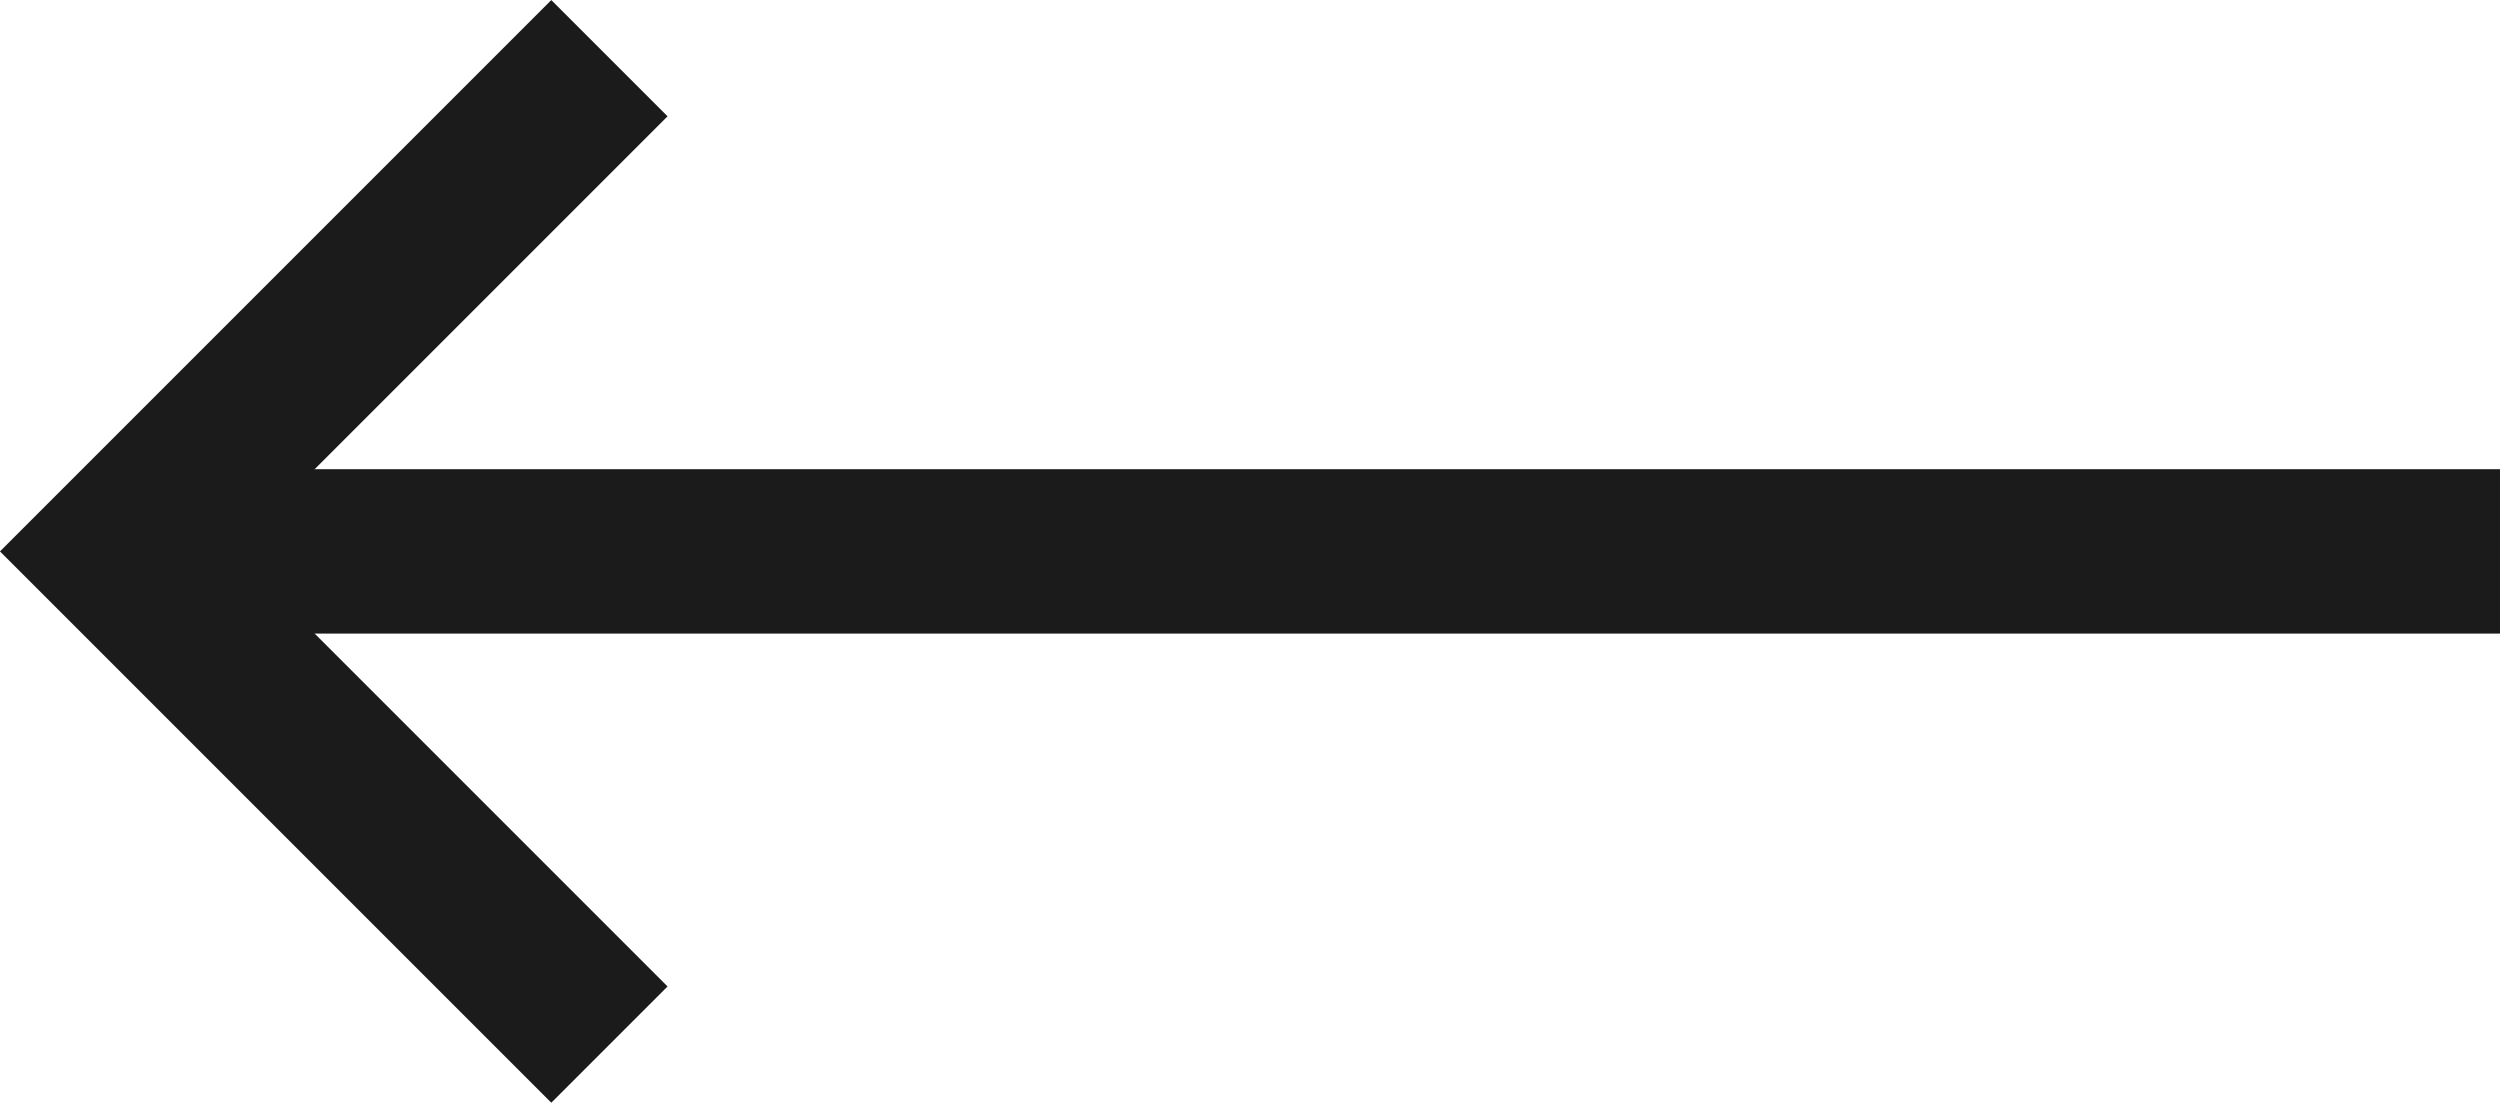
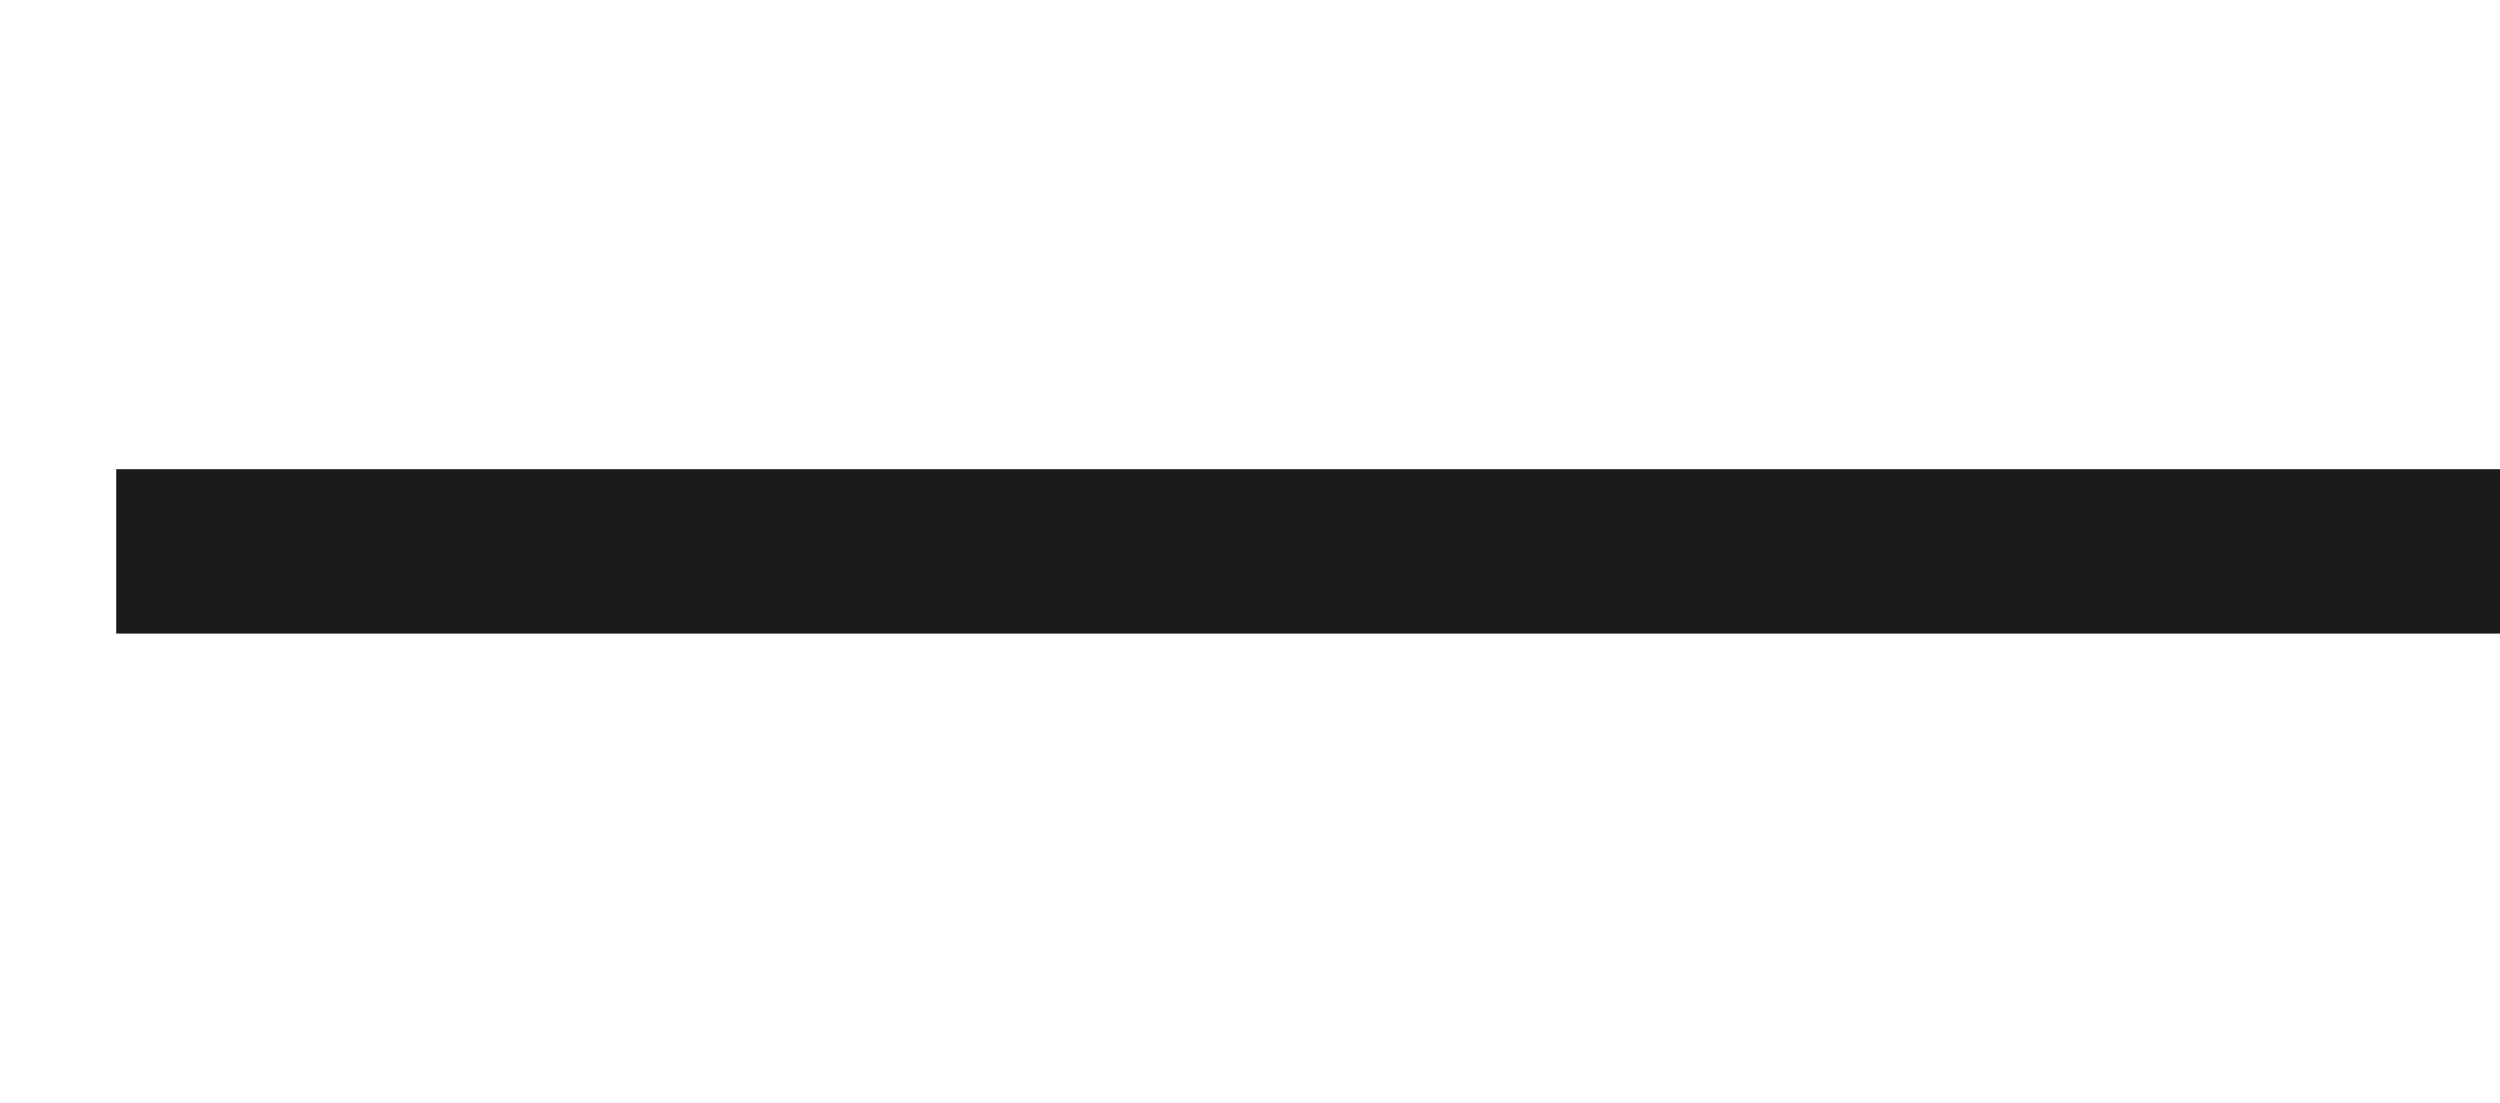
<svg xmlns="http://www.w3.org/2000/svg" width="15.207" height="6.707" viewBox="0 0 15.207 6.707">
  <g id="グループ_71563" data-name="グループ 71563" transform="translate(346.707 0.354)">
    <line id="線_449" data-name="線 449" x1="14.5" transform="translate(-346 3)" fill="none" stroke="#1b1b1b" stroke-width="1" />
-     <path id="パス_79383" data-name="パス 79383" d="M2324.44,3368.653l-3,3,3,3" transform="translate(-2667.44 -3368.653)" fill="none" stroke="#1b1b1b" stroke-width="1" />
  </g>
</svg>